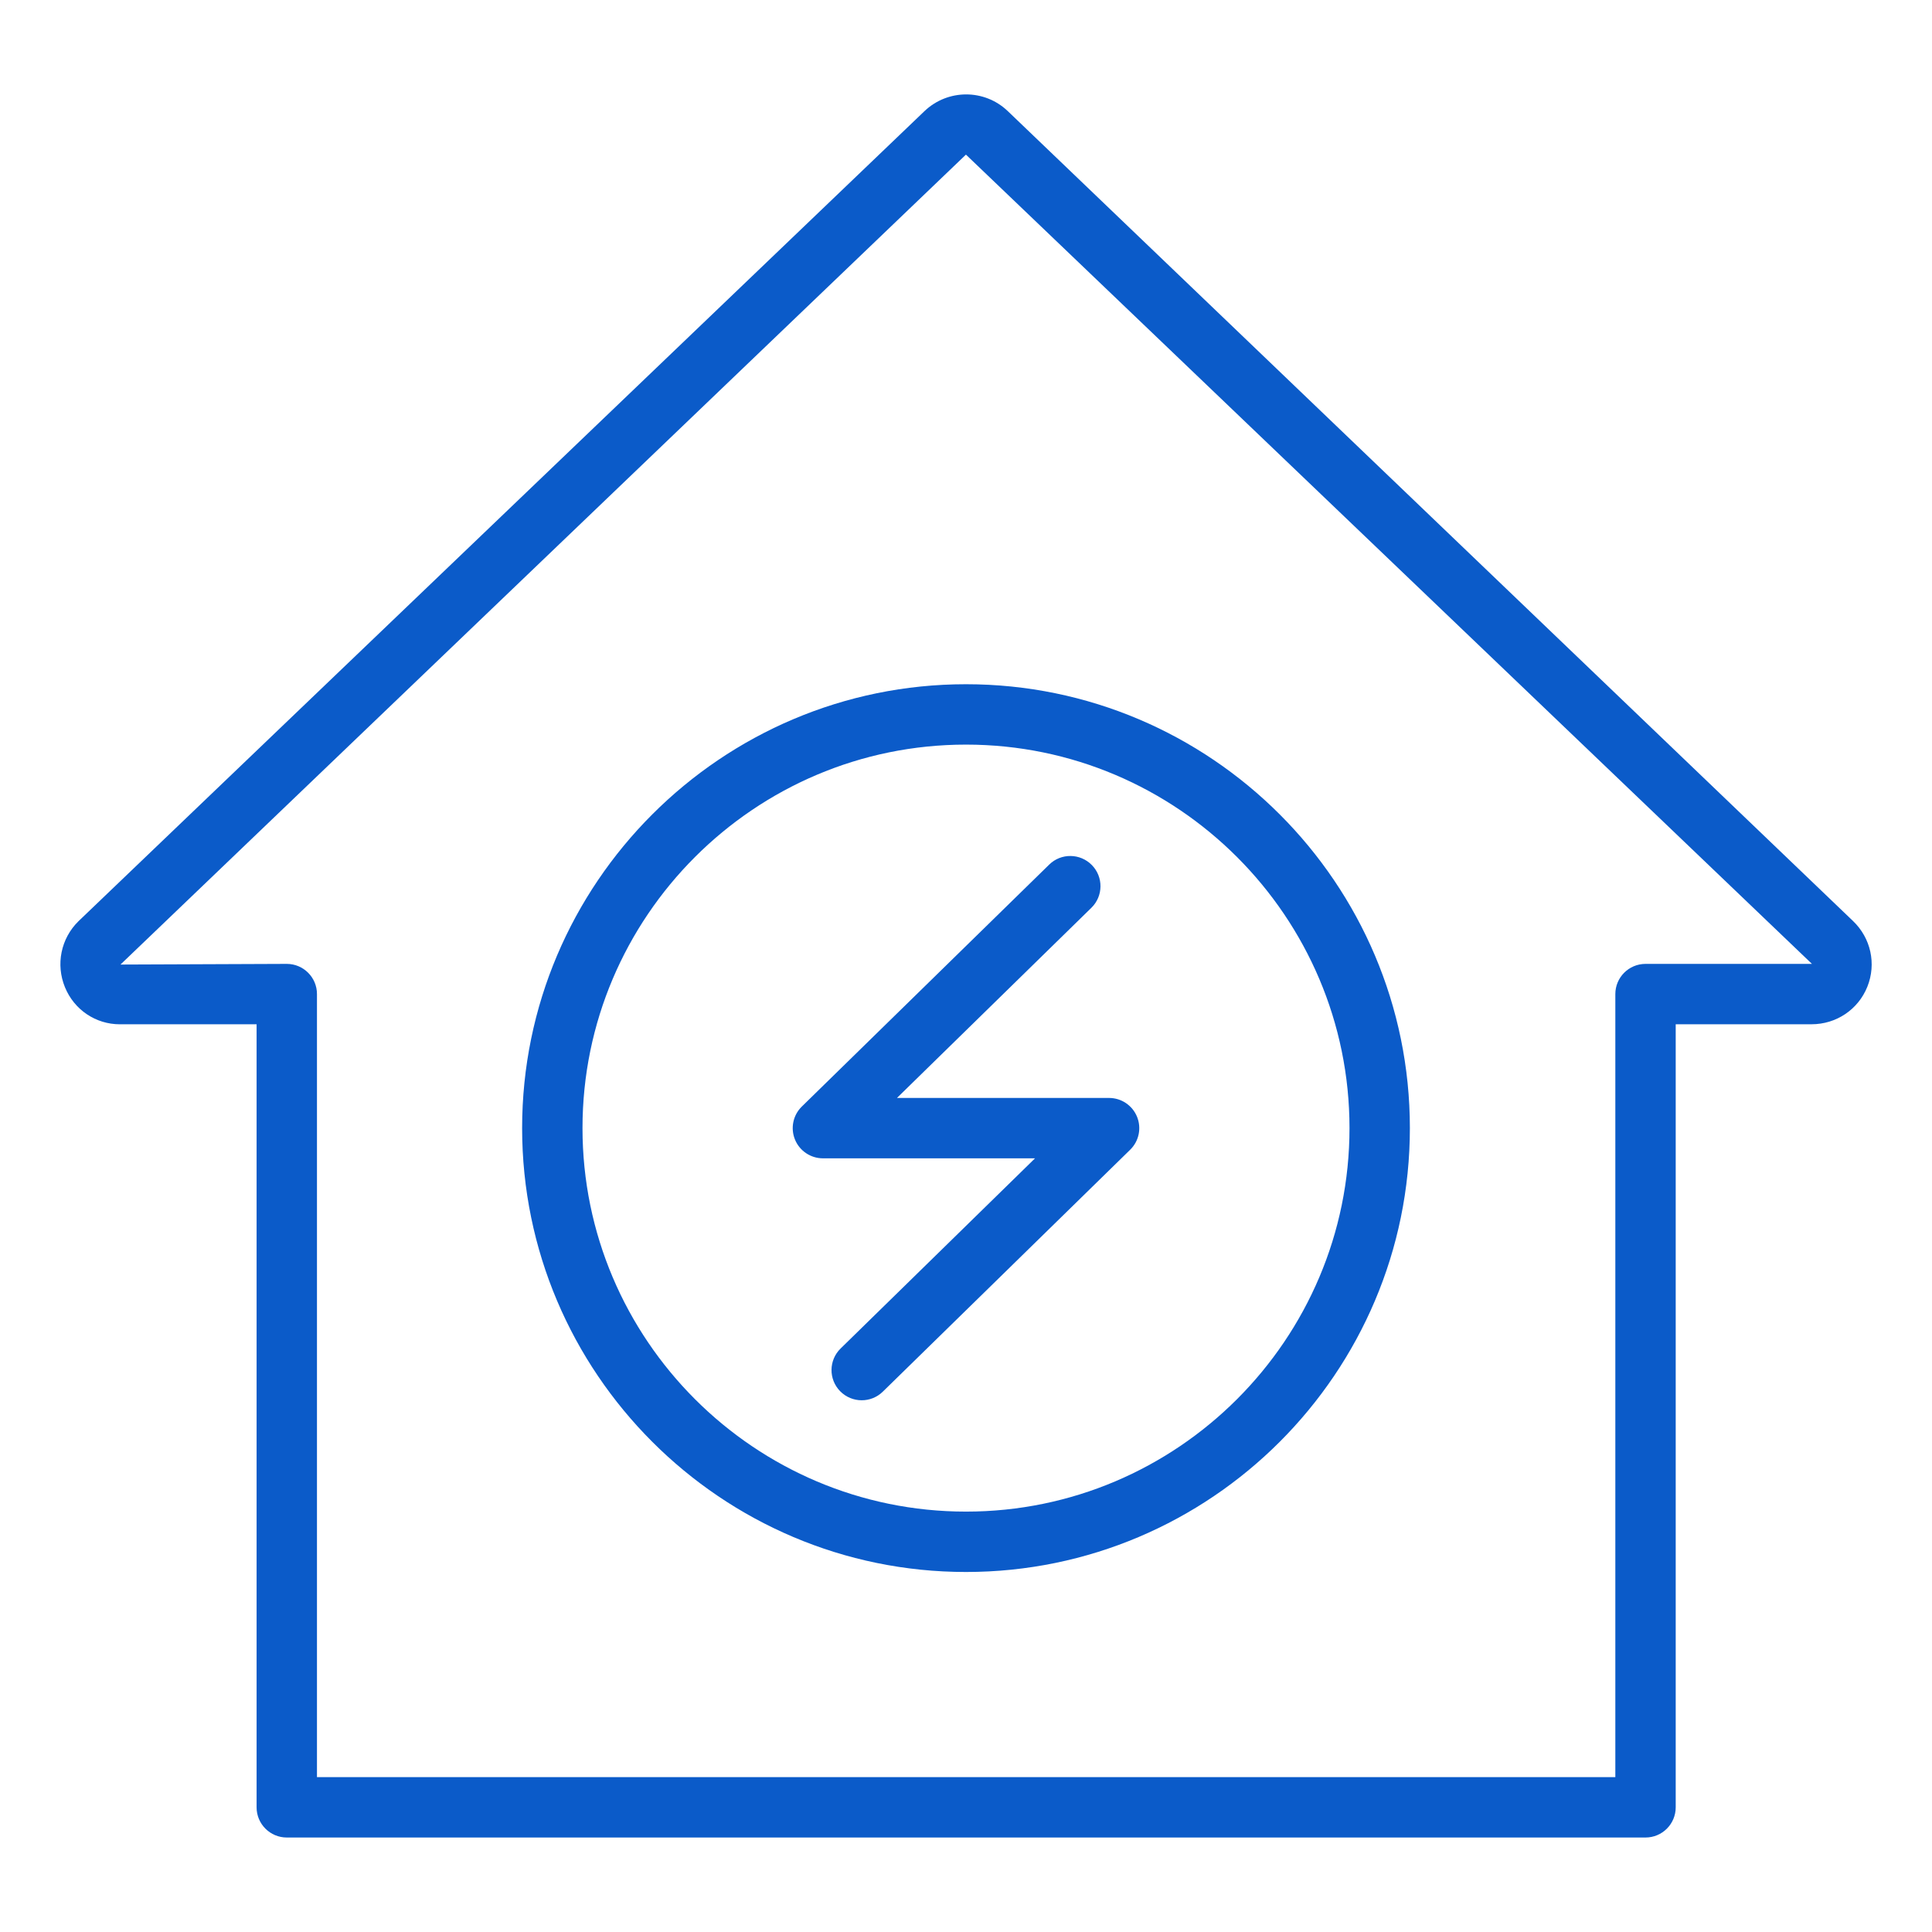
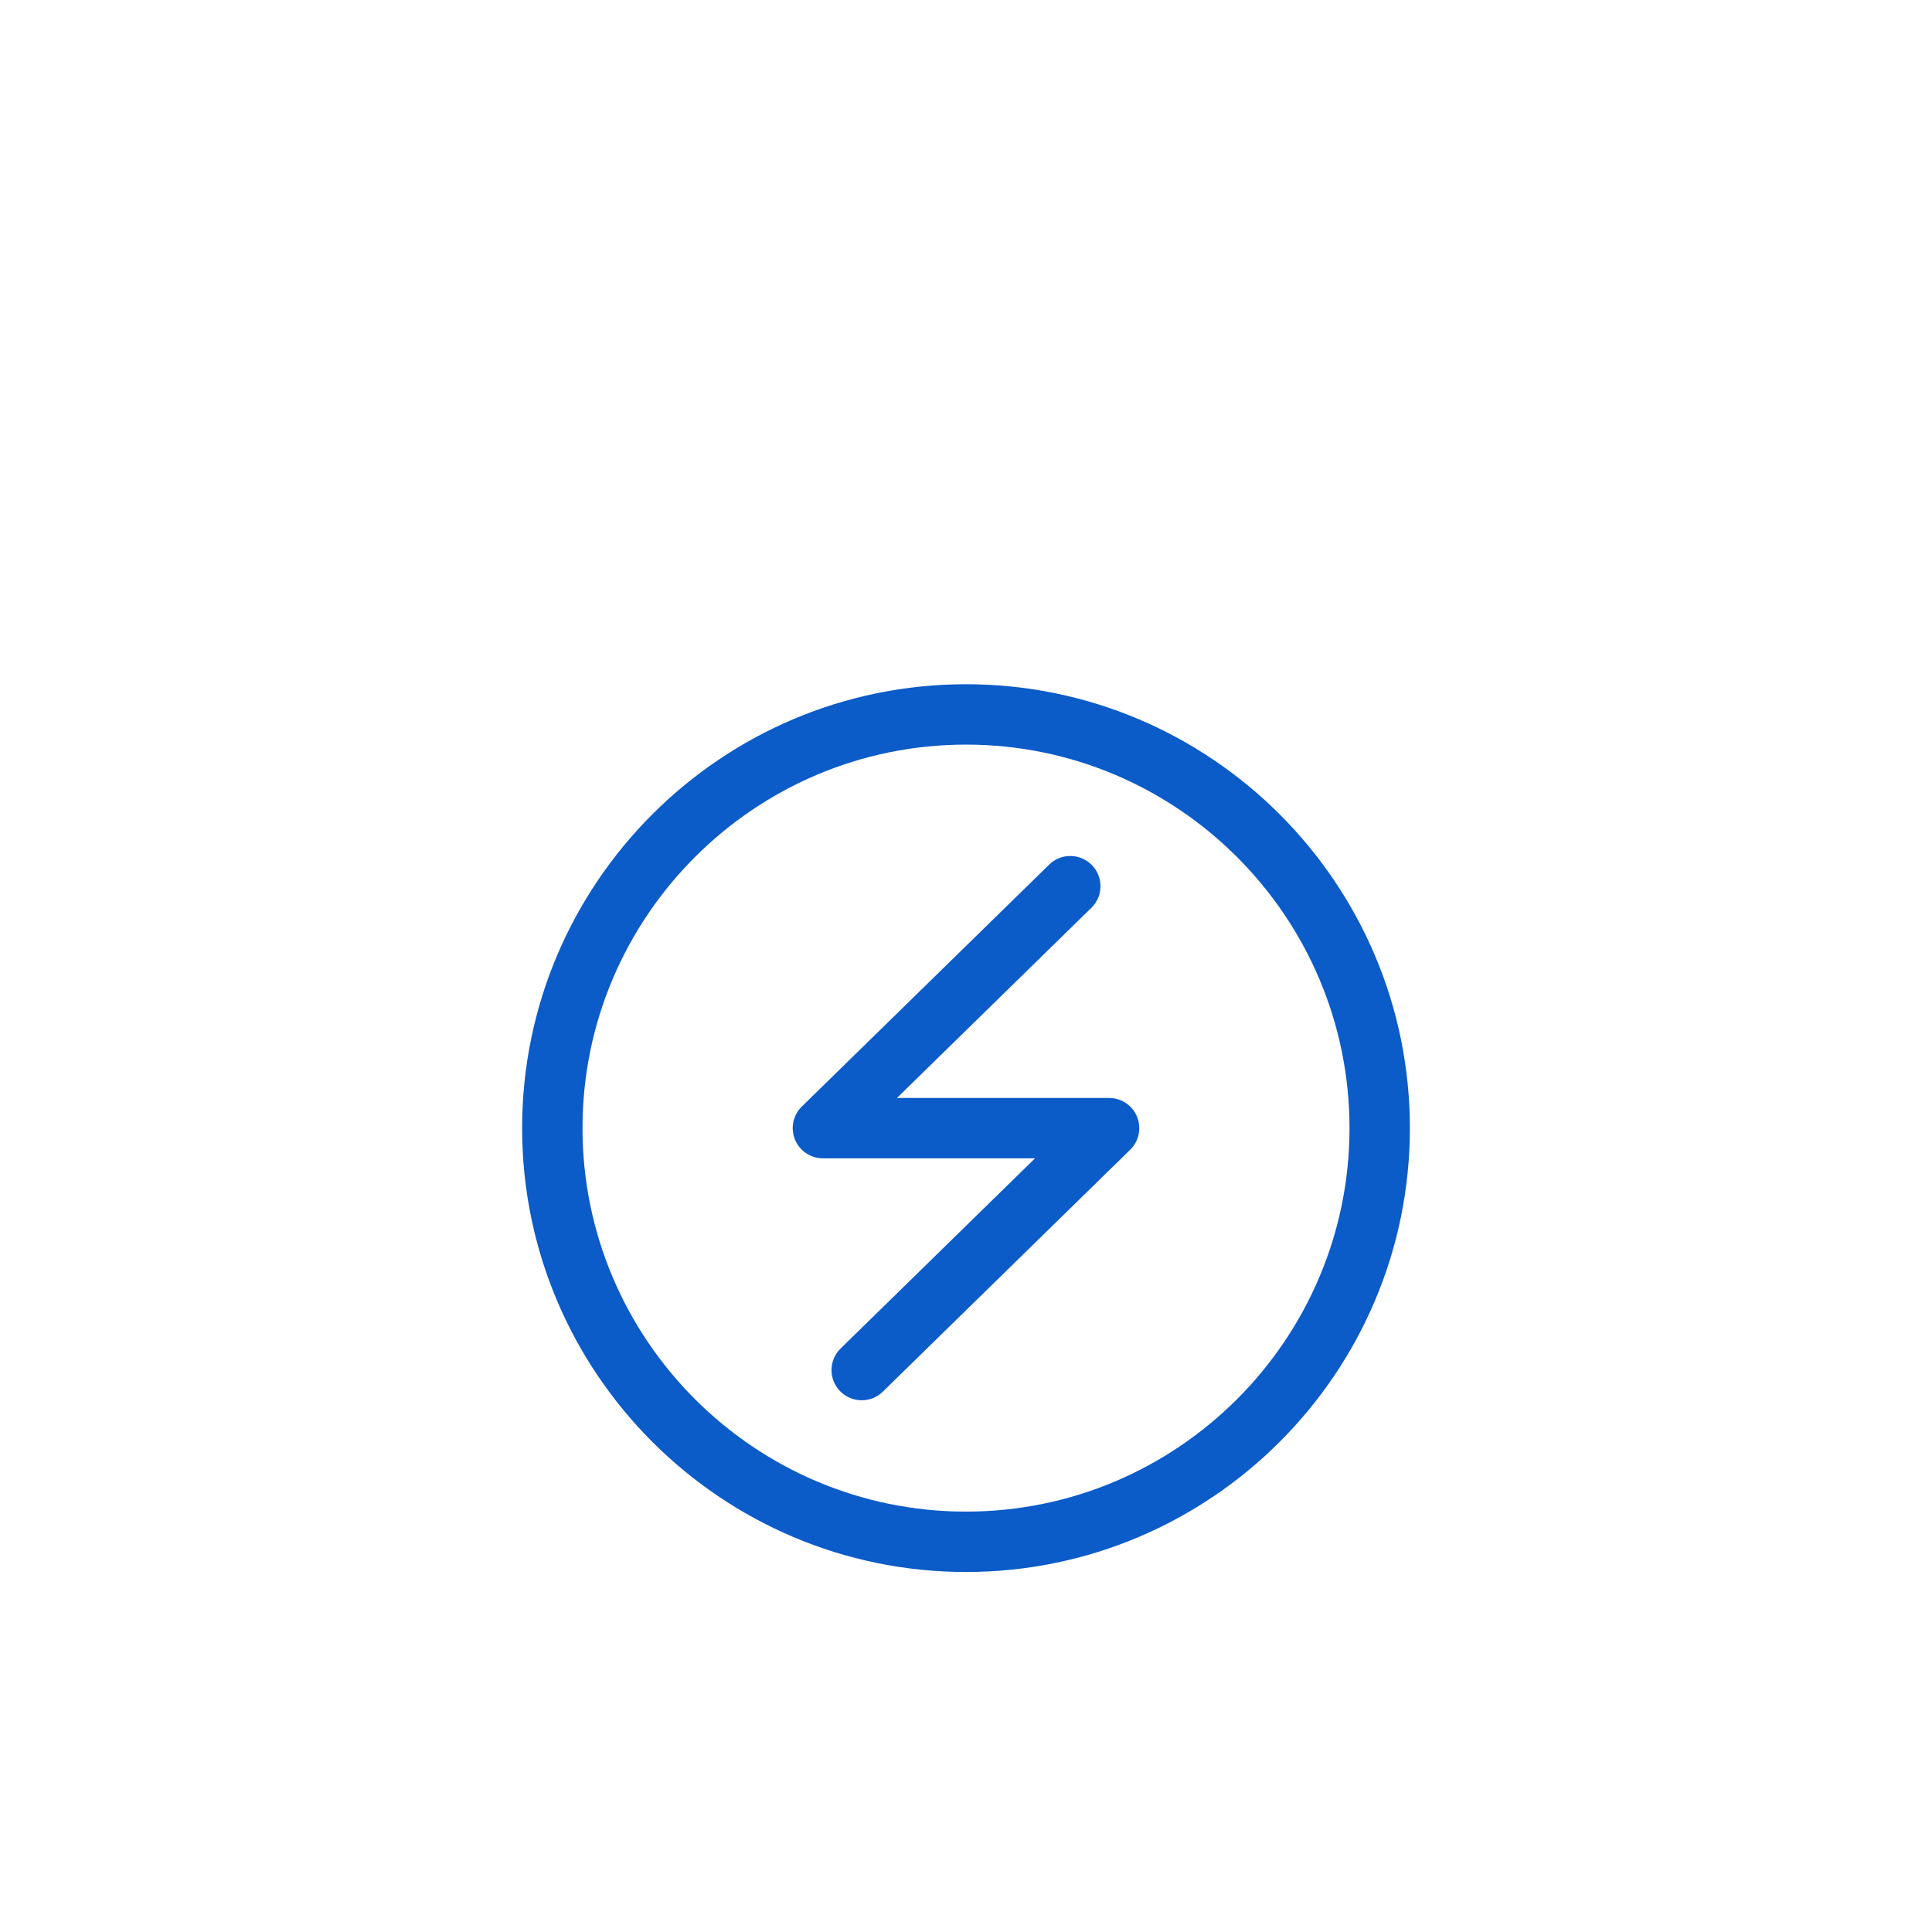
<svg xmlns="http://www.w3.org/2000/svg" id="Layer_1" viewBox="0 0 64 64" data-name="Layer 1" width="100" height="100" fill="#6895cf">
-   <path fill="#0b5bc9" d="m3.97 33.93h4.53v25.94c0 .552.448 1 1 1h45.01c.552 0 1-.448 1-1v-25.94h4.5c.821 0 1.546-.489 1.849-1.245.303-.757.115-1.612-.477-2.177l-28.005-26.834c-.769-.729-1.976-.729-2.749.004l-28.03 26.84c-.581.572-.756 1.43-.446 2.186.305.746 1.019 1.227 1.818 1.227zm28.028-28.808 28.024 26.807s-.004.001-.012.001h-5.5c-.552 0-1 .448-1 1v25.94h-43.01v-25.94c0-.552-.448-1-1-1l-5.509.022z" />
  <path fill="#0b5bc9" d="m27.26 38.371h7.027l-6.441 6.3c-.395.386-.402 1.019-.016 1.414.196.2.455.301.715.301.252 0 .505-.095.699-.285l8.195-8.015c.291-.284.38-.716.227-1.092-.153-.376-.52-.623-.926-.623h-7.027l6.441-6.3c.395-.386.402-1.019.016-1.414-.387-.395-1.021-.403-1.414-.016l-8.195 8.015c-.291.284-.38.716-.227 1.092.153.376.52.623.926.623z" />
  <path fill="#0b5bc9" d="m32 52.074c8.107 0 14.704-6.596 14.704-14.704 0-8.108-6.596-14.704-14.704-14.704s-14.704 6.596-14.704 14.704c0 8.107 6.596 14.704 14.704 14.704zm0-27.408c7.005 0 12.704 5.699 12.704 12.704s-5.699 12.704-12.704 12.704-12.704-5.699-12.704-12.704 5.699-12.704 12.704-12.704z" />
</svg>